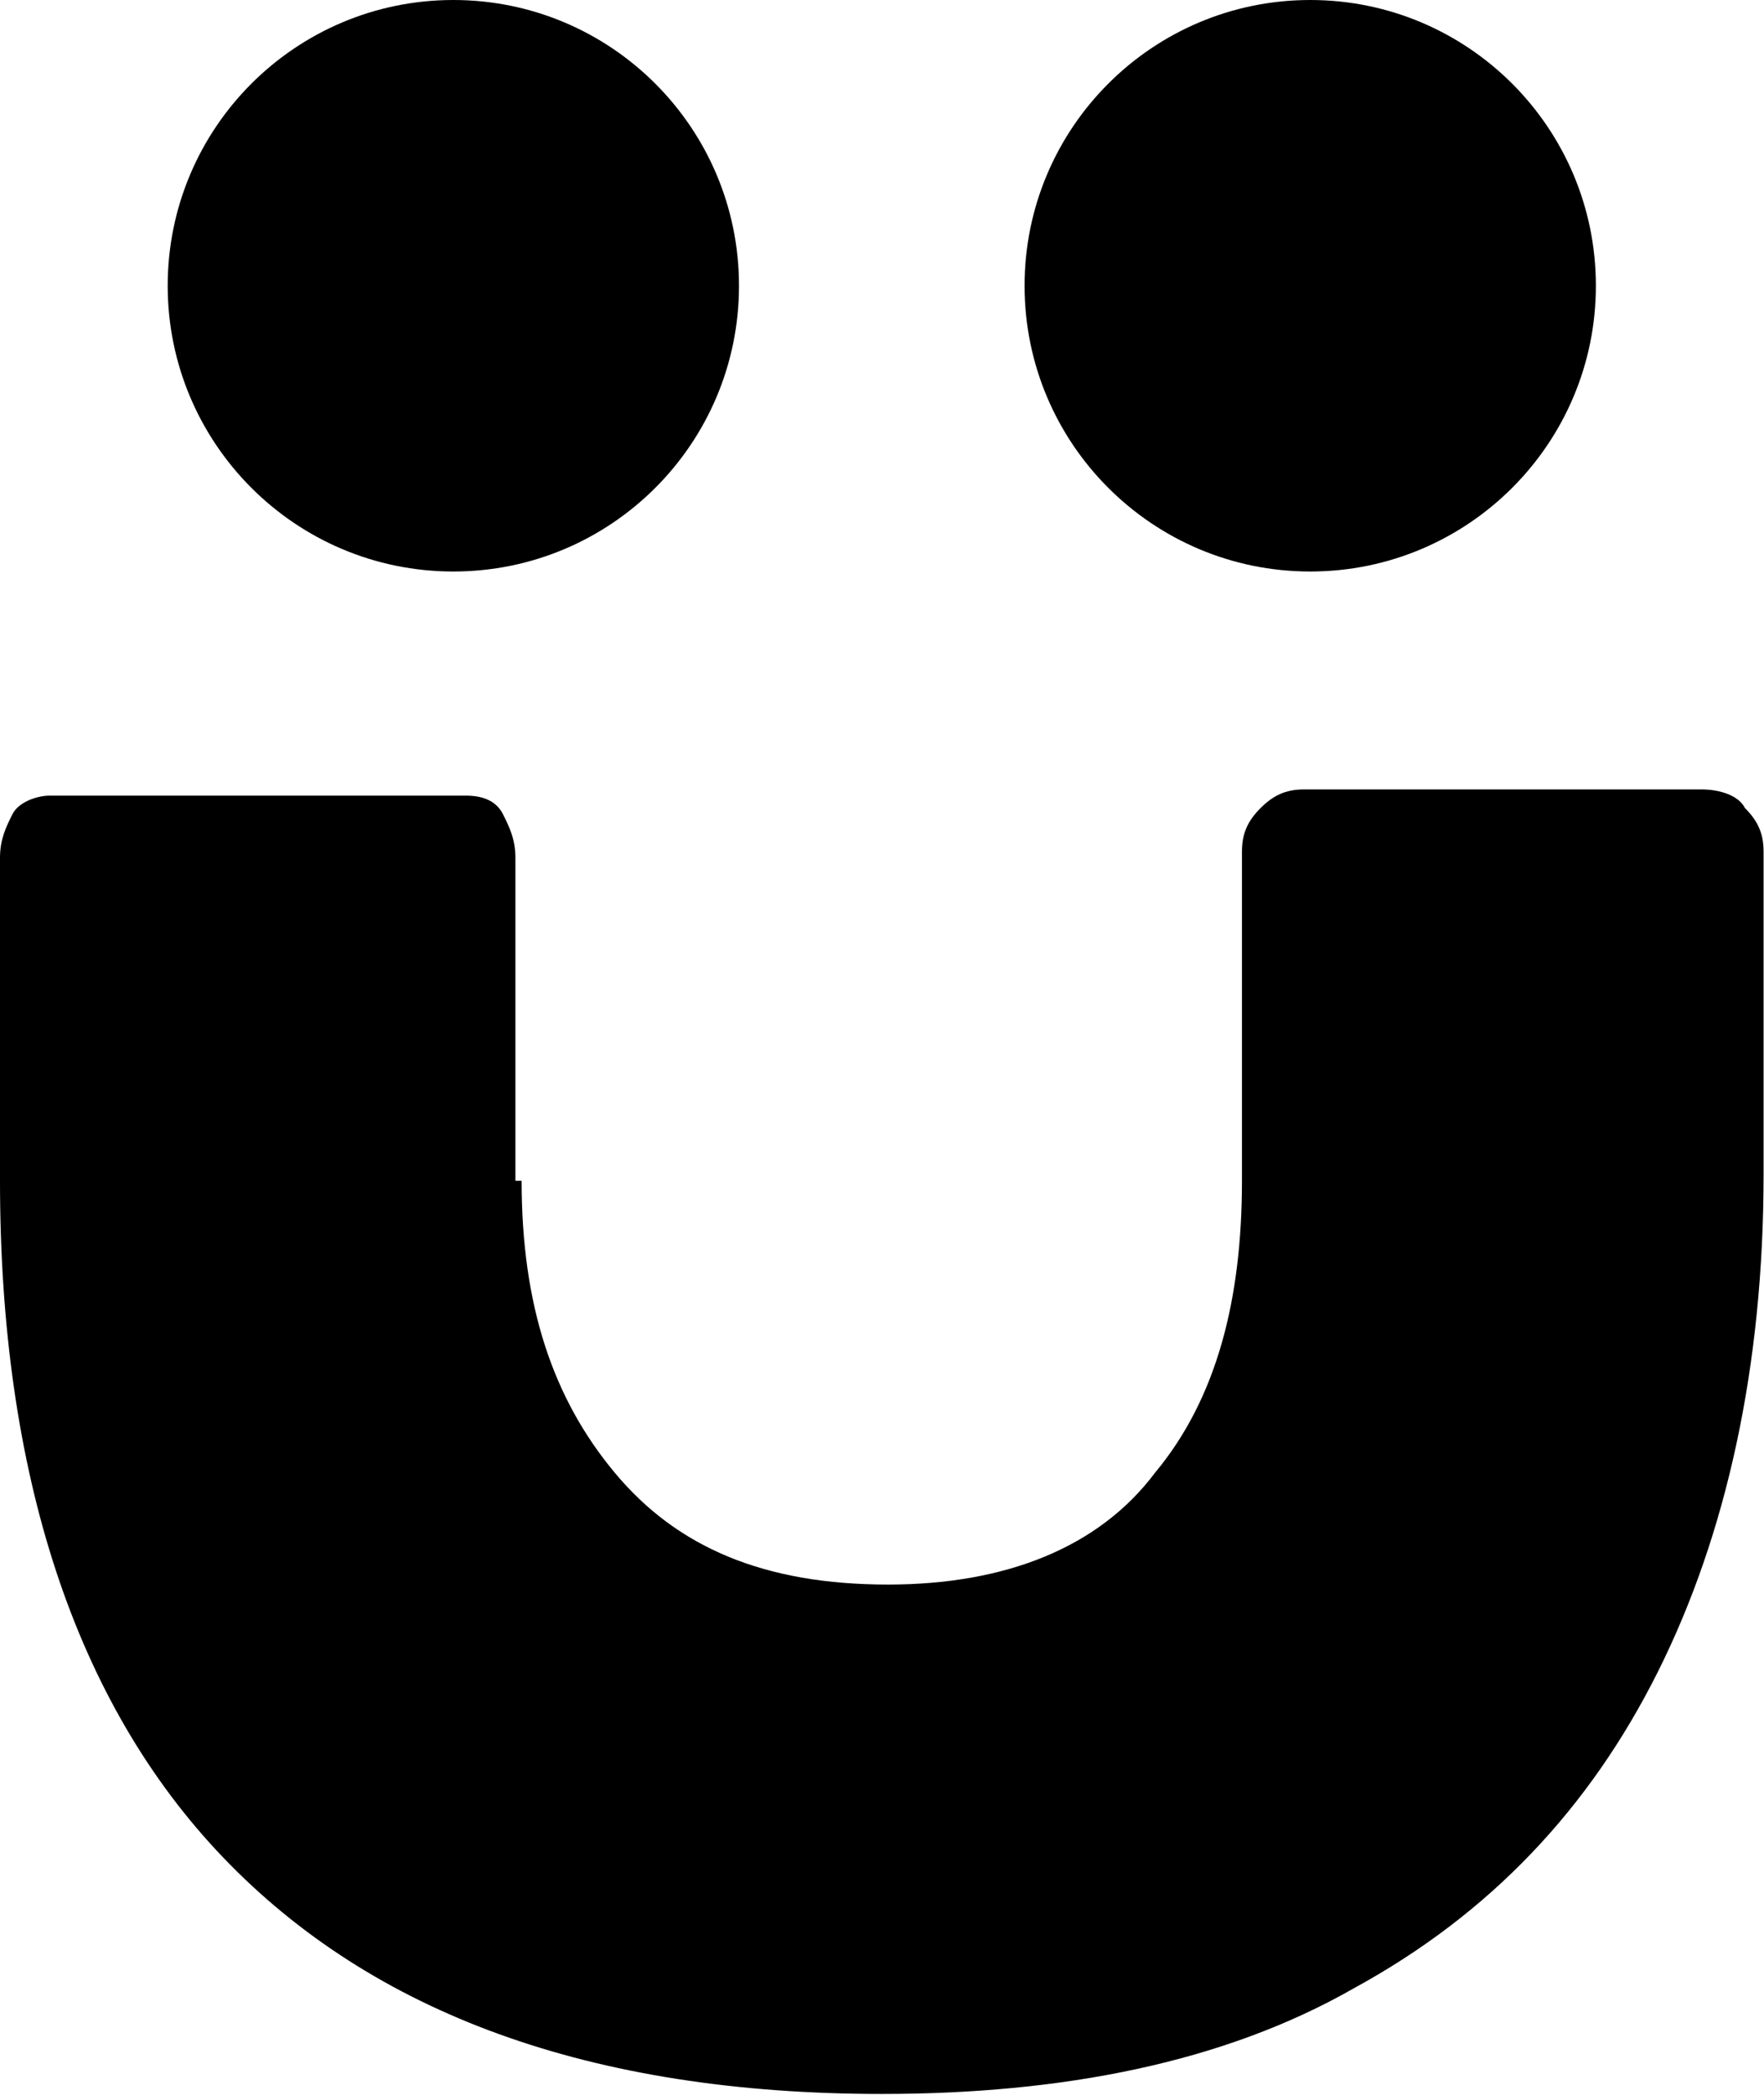
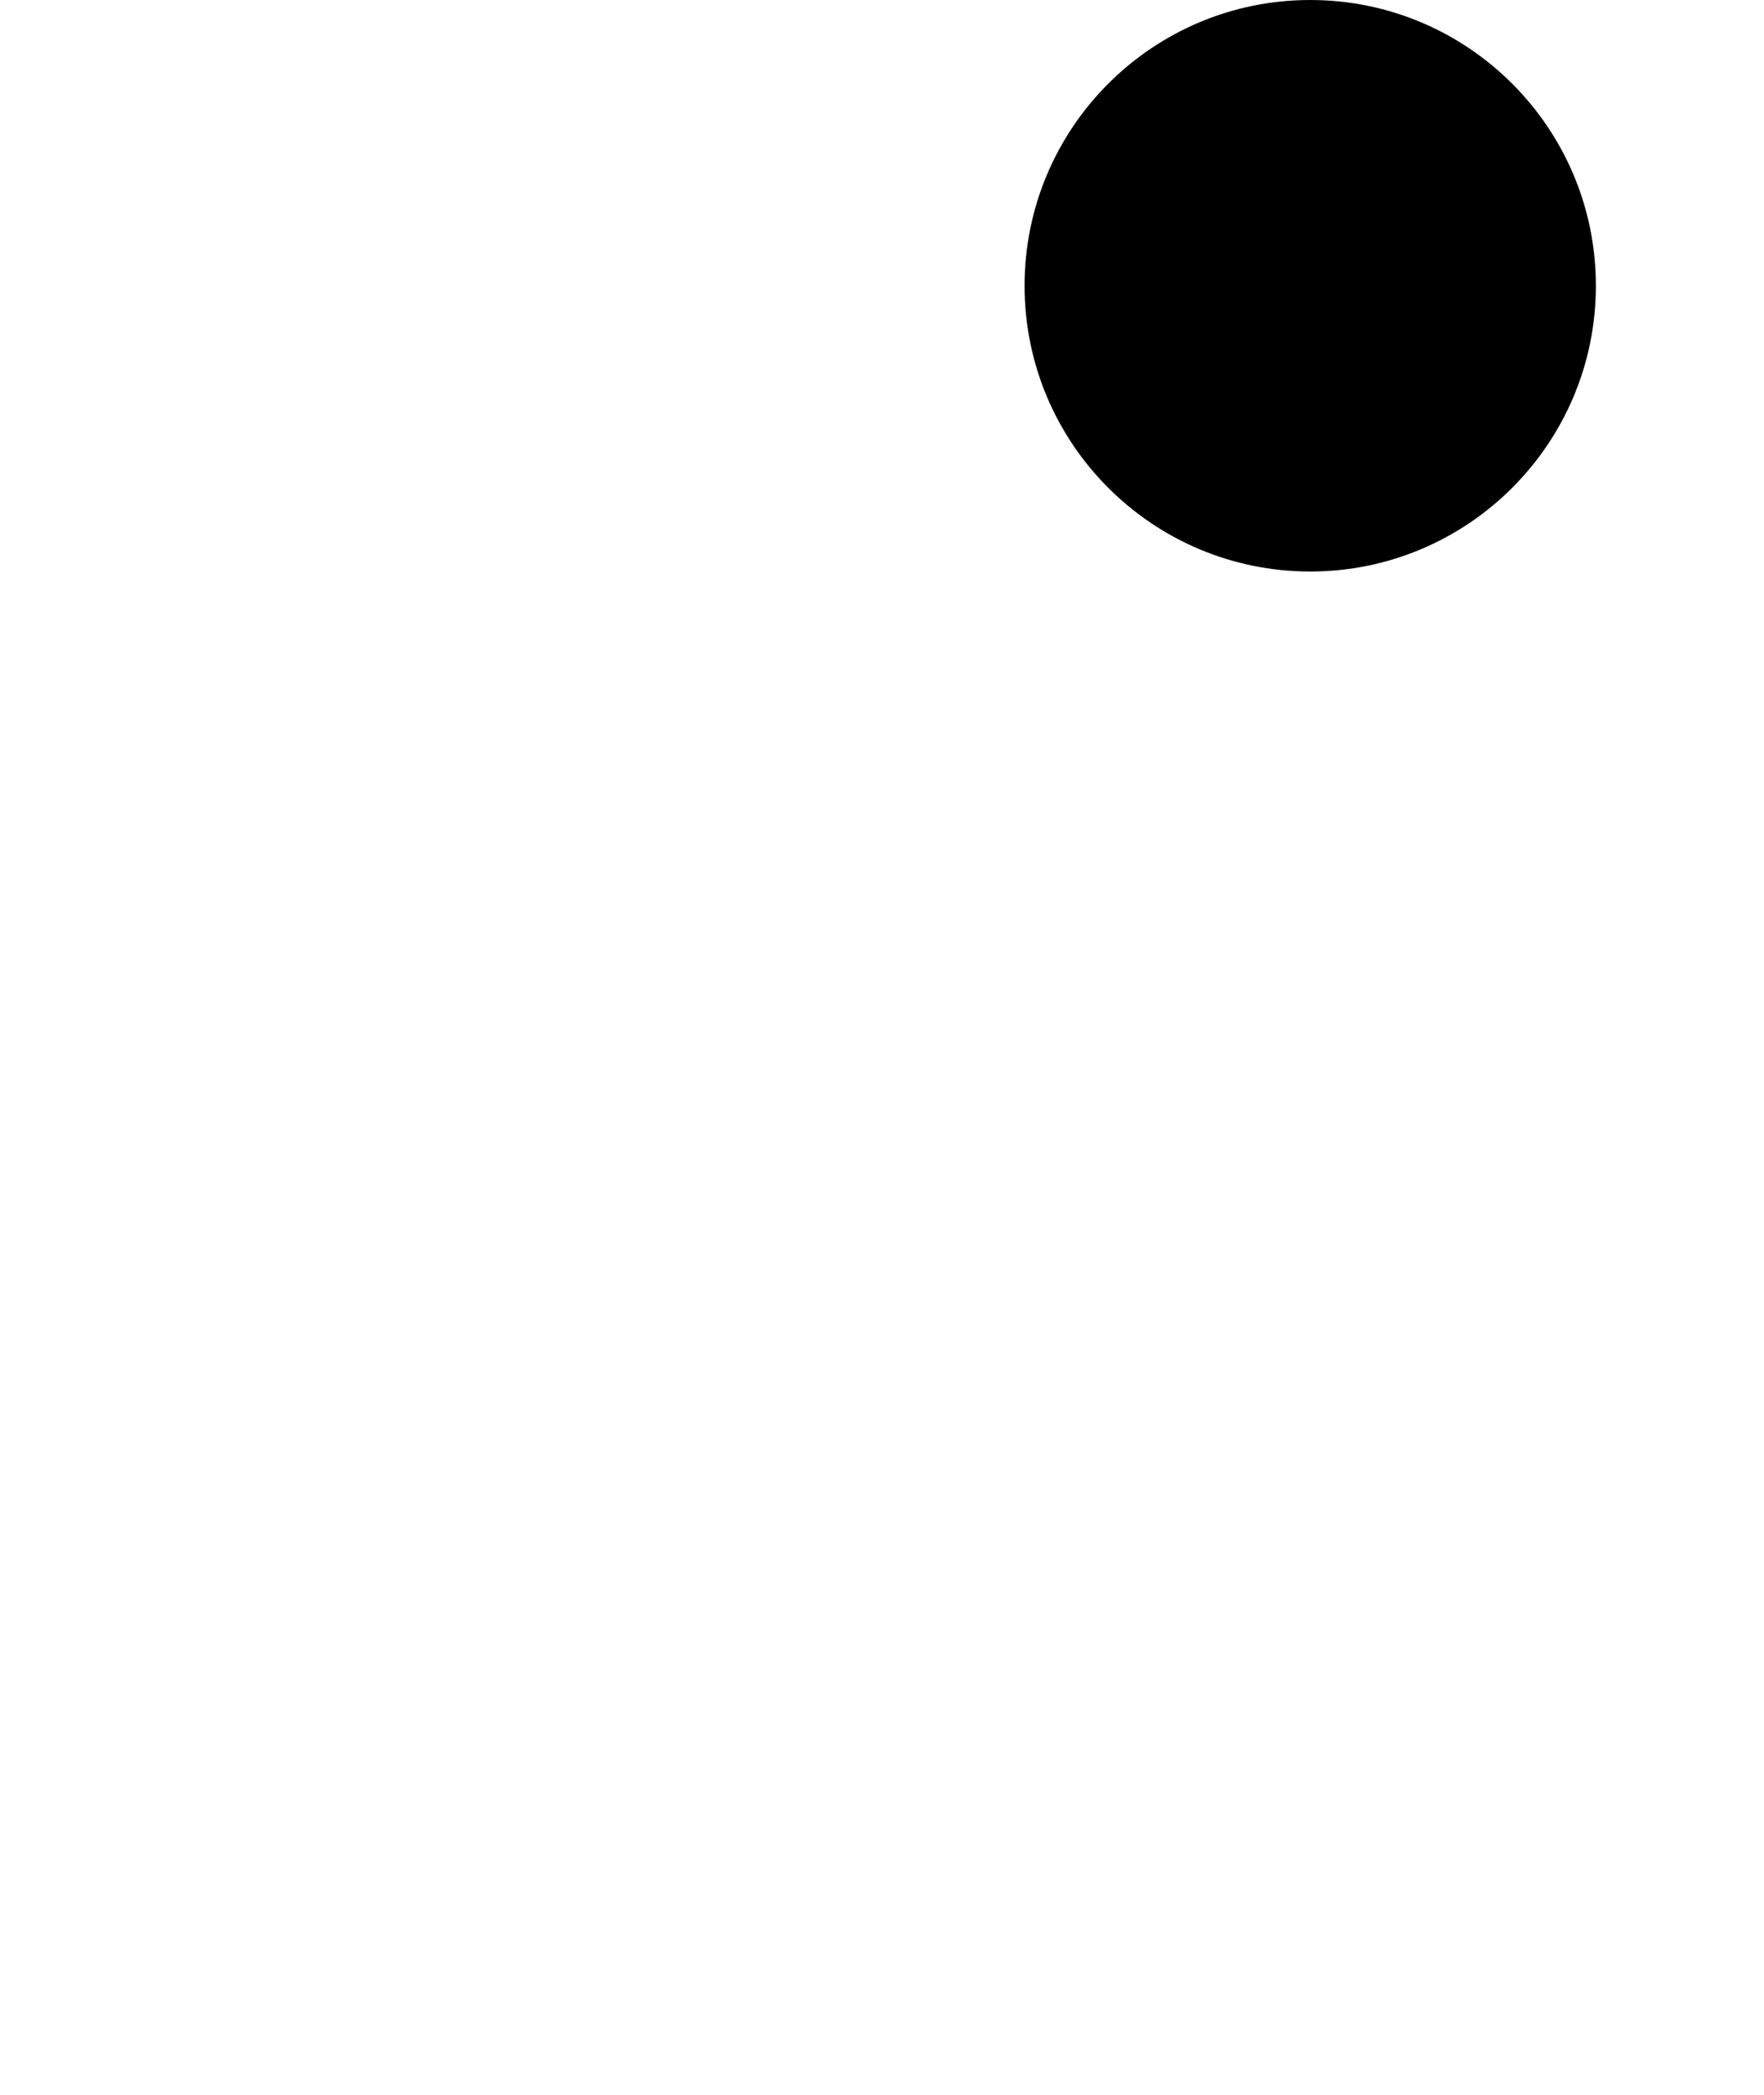
<svg xmlns="http://www.w3.org/2000/svg" width="539" height="640" viewBox="0 0 539 640" fill="none">
-   <path d="M138.522 174.564C186.727 174.564 225.804 135.486 225.804 87.282C225.804 39.077 186.727 0 138.522 0C90.318 0 51.24 39.077 51.24 87.282C51.24 135.486 90.318 174.564 138.522 174.564Z" fill="black" />
  <path d="M400.347 174.564C448.552 174.564 487.629 135.486 487.629 87.282C487.629 39.077 448.552 0 400.347 0C352.143 0 313.065 39.077 313.065 87.282C313.065 135.486 352.143 174.564 400.347 174.564Z" fill="black" />
-   <path d="M159.384 360.658C159.384 398.607 168.871 427.068 187.846 449.838C206.82 472.607 233.384 483.991 271.333 483.991C307.384 483.991 335.846 472.607 352.922 449.838C371.897 427.068 379.486 396.71 379.486 360.658V260.094C379.486 254.402 381.384 250.607 385.179 246.812C388.974 243.018 392.768 241.12 398.461 241.12H519.896C525.589 241.12 531.281 243.018 533.179 246.812C536.973 250.607 538.871 254.402 538.871 260.094V358.761C538.871 417.581 527.486 468.812 506.614 510.555C485.743 552.299 455.384 584.555 413.64 607.325C373.794 630.094 324.461 639.581 269.435 639.581C180.256 639.581 113.846 614.914 68.308 567.478C22.769 520.043 0 449.838 0 360.658V261.992C0 256.3 1.897 252.505 3.795 248.71C5.692 244.915 11.385 243.018 15.18 243.018H142.307C148 243.018 151.795 244.915 153.692 248.71C155.589 252.505 157.487 256.3 157.487 261.992V360.658H159.384Z" fill="black" />
</svg>